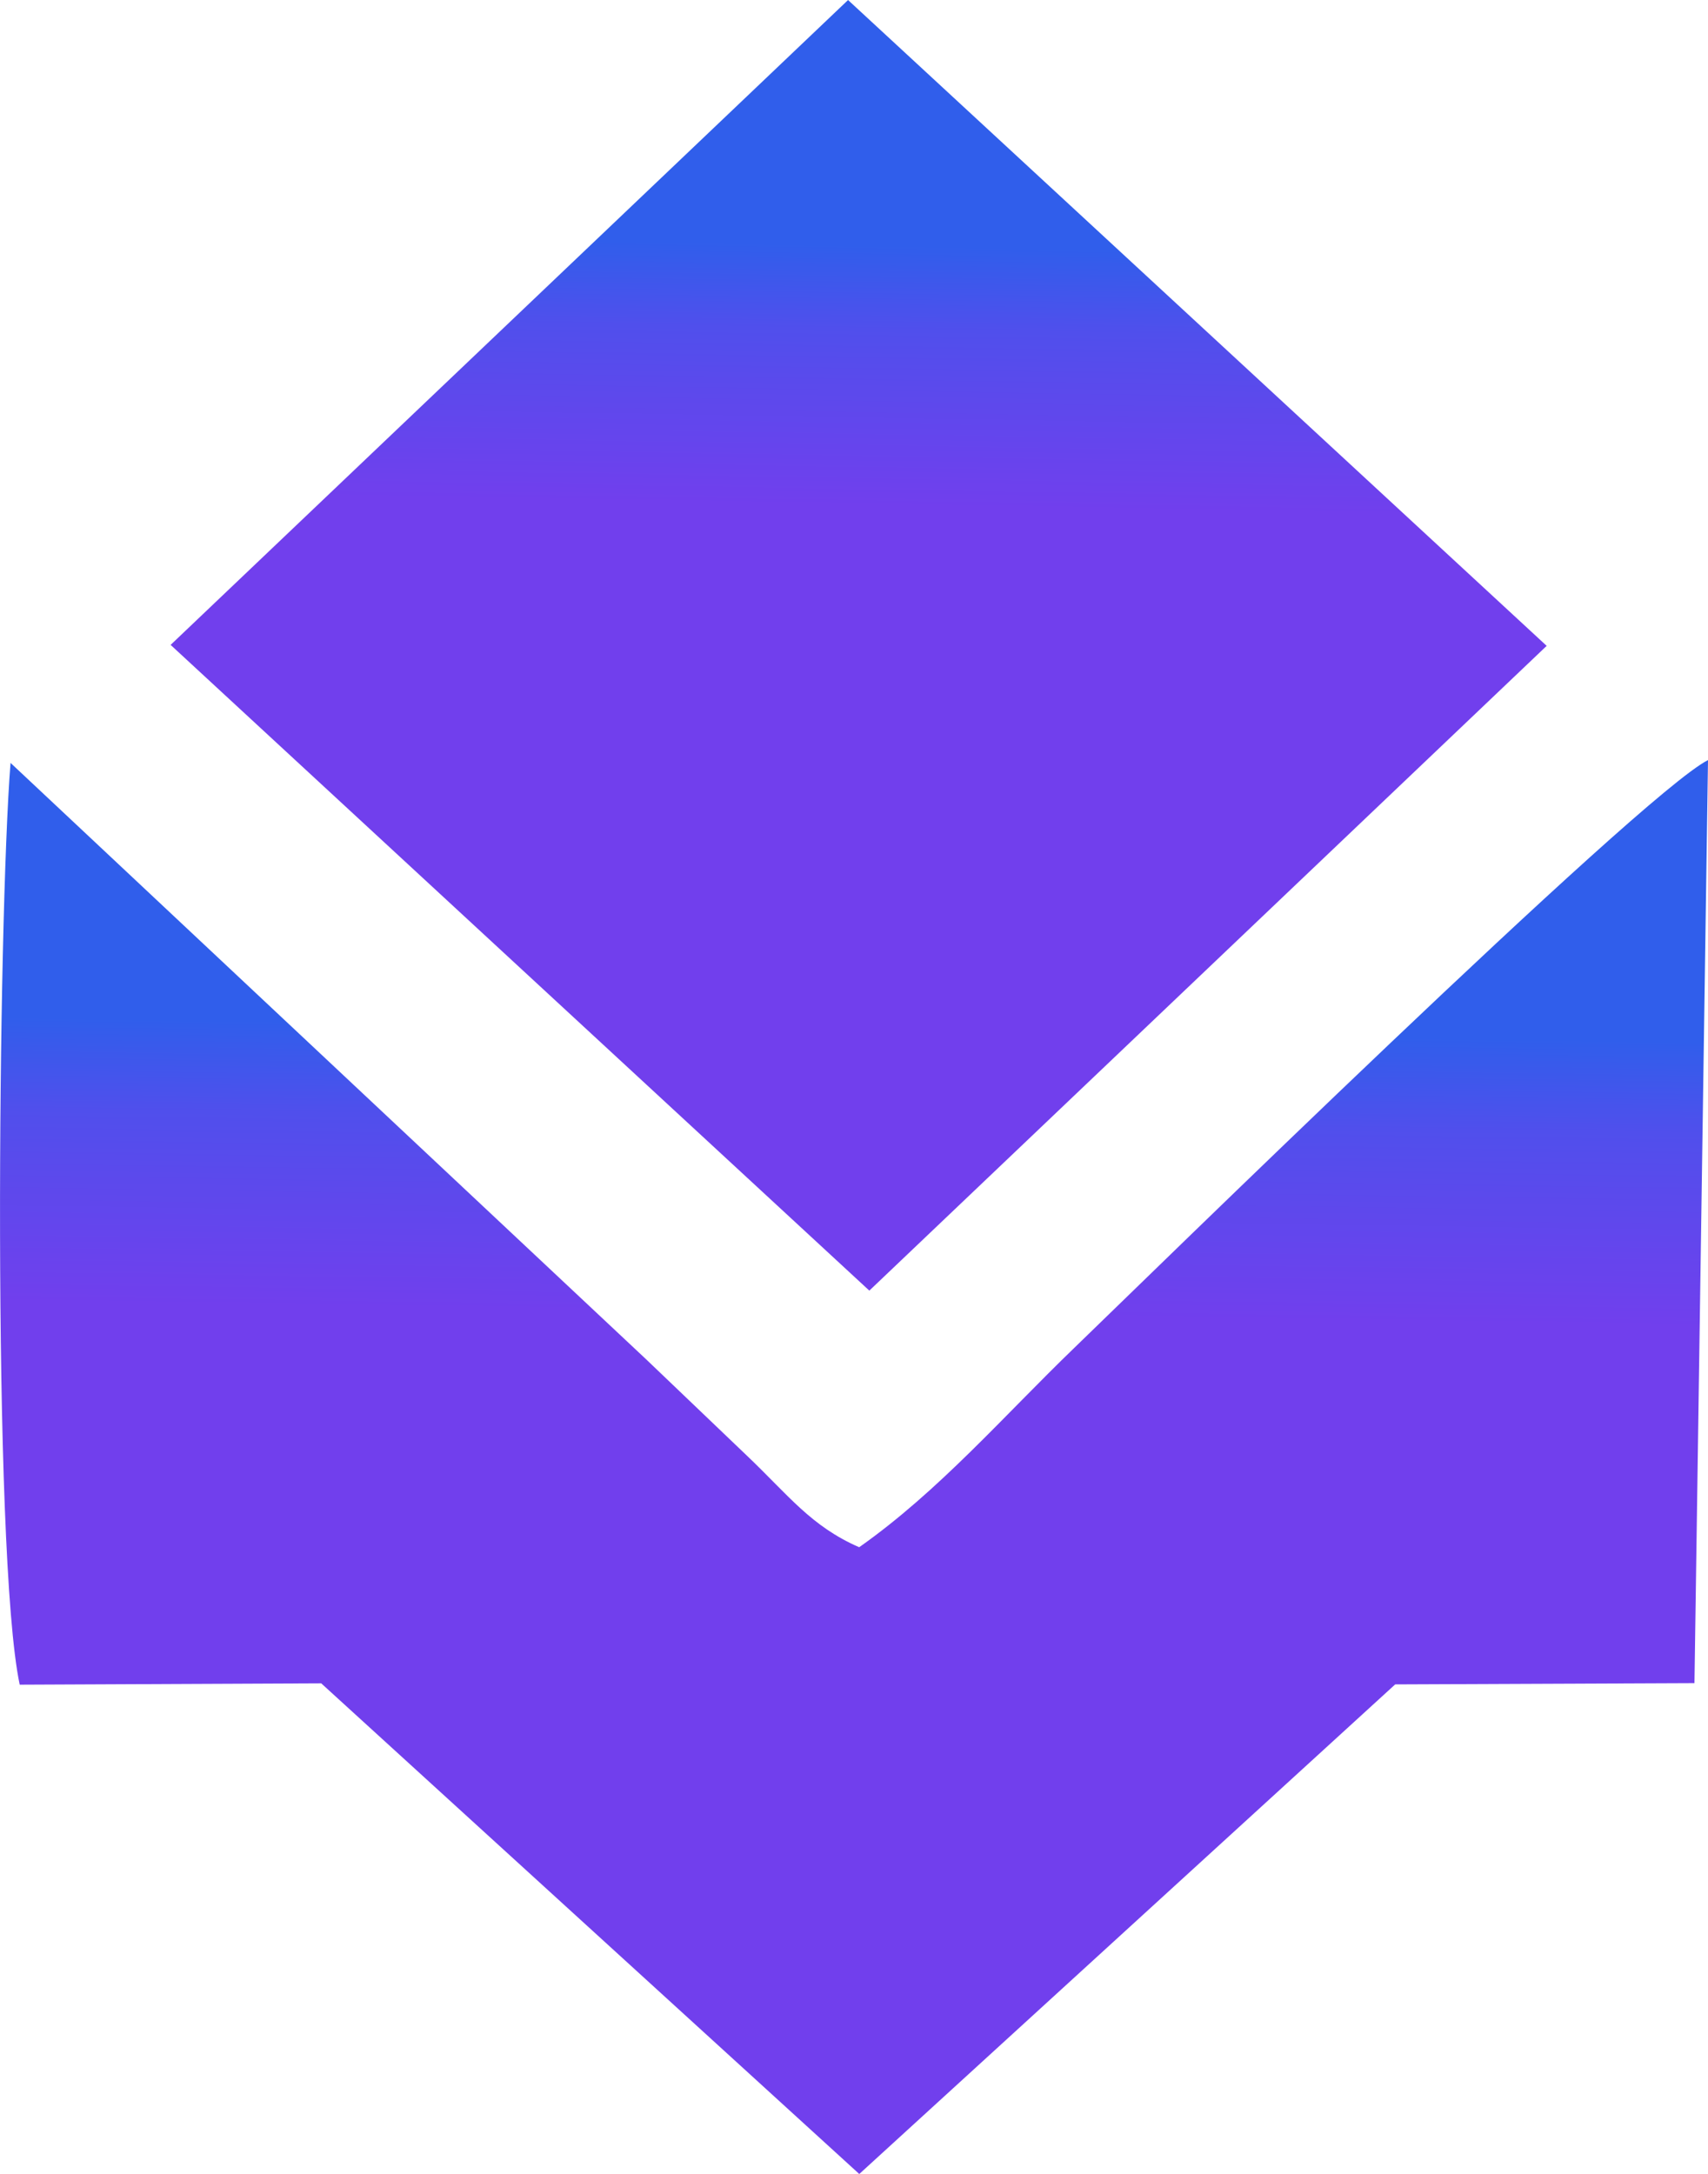
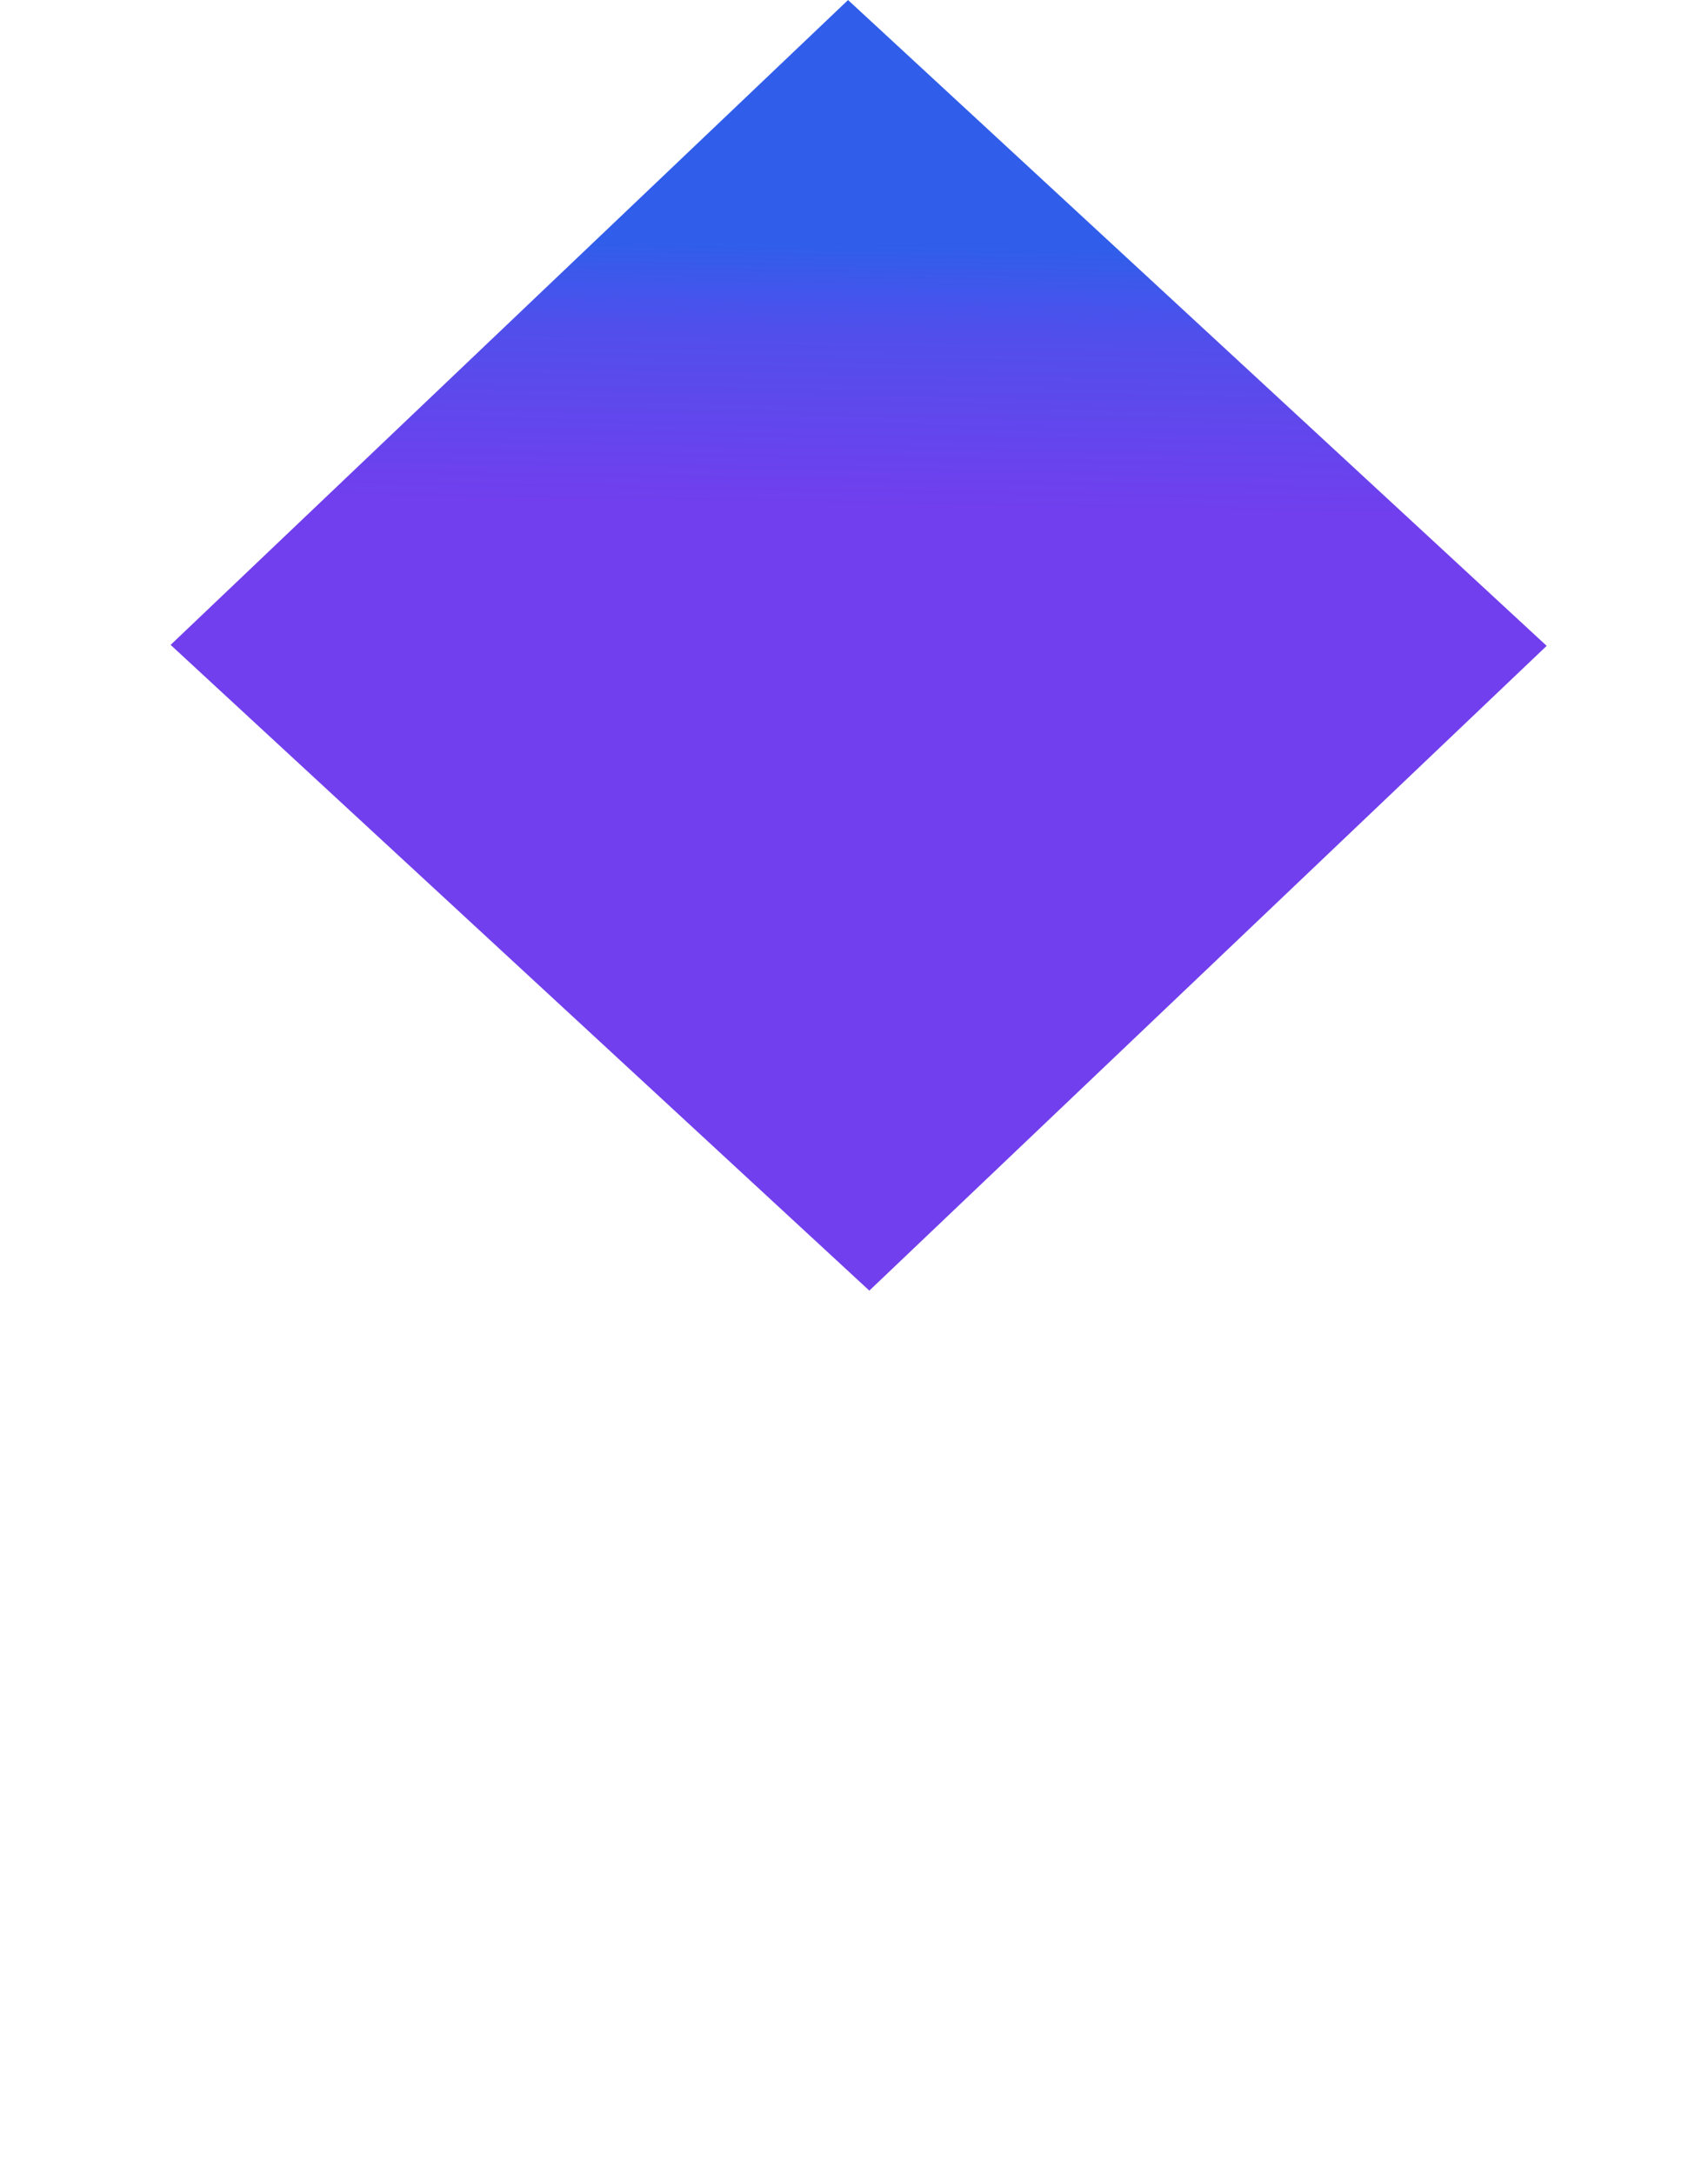
<svg xmlns="http://www.w3.org/2000/svg" xml:space="preserve" width="9.528mm" height="12.128mm" version="1.1" style="shape-rendering:geometricPrecision; text-rendering:geometricPrecision; image-rendering:optimizeQuality; fill-rule:evenodd; clip-rule:evenodd" viewBox="0 0 176.59 224.77">
  <defs>
    <style type="text/css">
   
    .fil0 {fill:url(#id0)}
   
  </style>
    <linearGradient id="id0" gradientUnits="objectBoundingBox" x1="72.014%" y1="19.122%" x2="71.648%" y2="39.472%">
      <stop offset="0" style="stop-opacity:1; stop-color:#305EEB" />
      <stop offset="0.322" style="stop-opacity:1; stop-color:#504FEC" />
      <stop offset="1" style="stop-opacity:1; stop-color:#713FED" />
    </linearGradient>
  </defs>
  <g id="Layer_x0020_1">
    <polygon class="fil0" points="17.64,66.67 87.68,0 159.91,66.77 89.88,133.43 " />
-     <path class="fil0" d="M2.04 174.17l31.17 -0.14 55.63 50.73 55.41 -50.62 30.94 -0.13 1.4 -95.43c-6.98,3.52 -58.74,54.23 -65.49,60.74 -7.31,7.05 -14.02,14.83 -22.27,20.64 -4.99,-2.18 -7.28,-5.35 -11.62,-9.48 -3.84,-3.66 -6.58,-6.3 -10.43,-9.97l-65.69 -61.64c-1.28,16.06 -1.93,81.78 0.95,95.31z" />
  </g>
</svg>